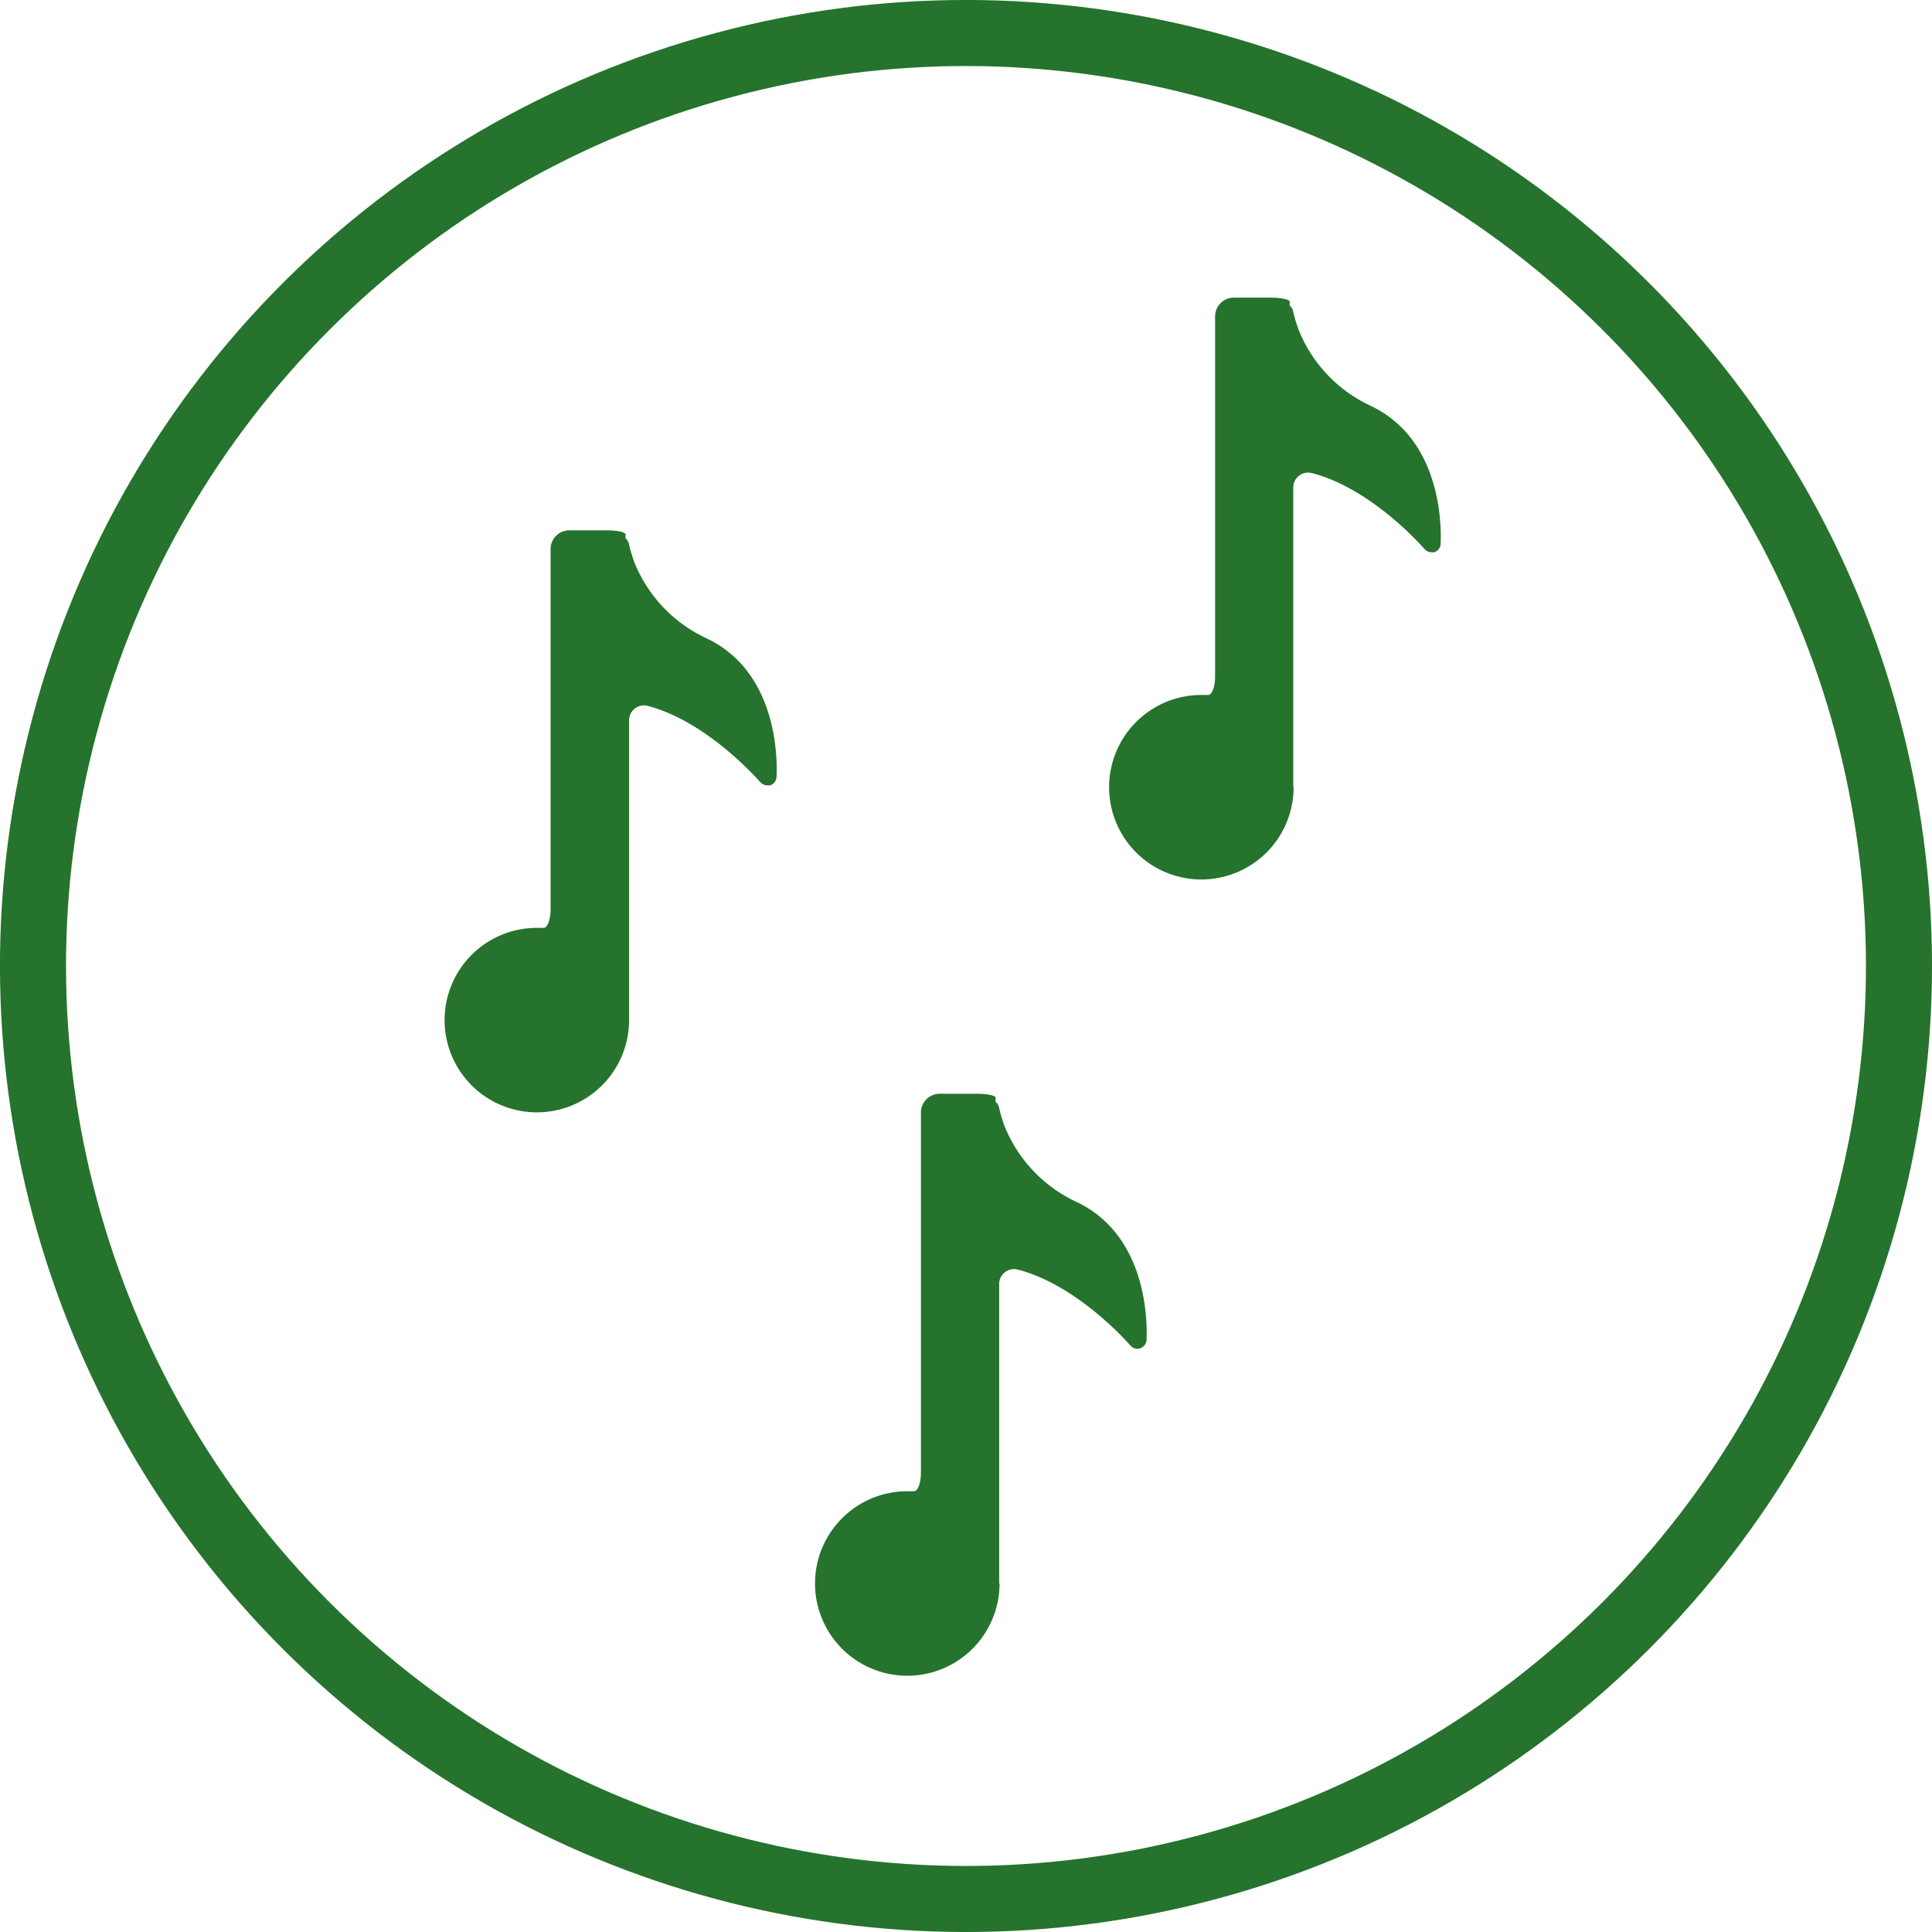
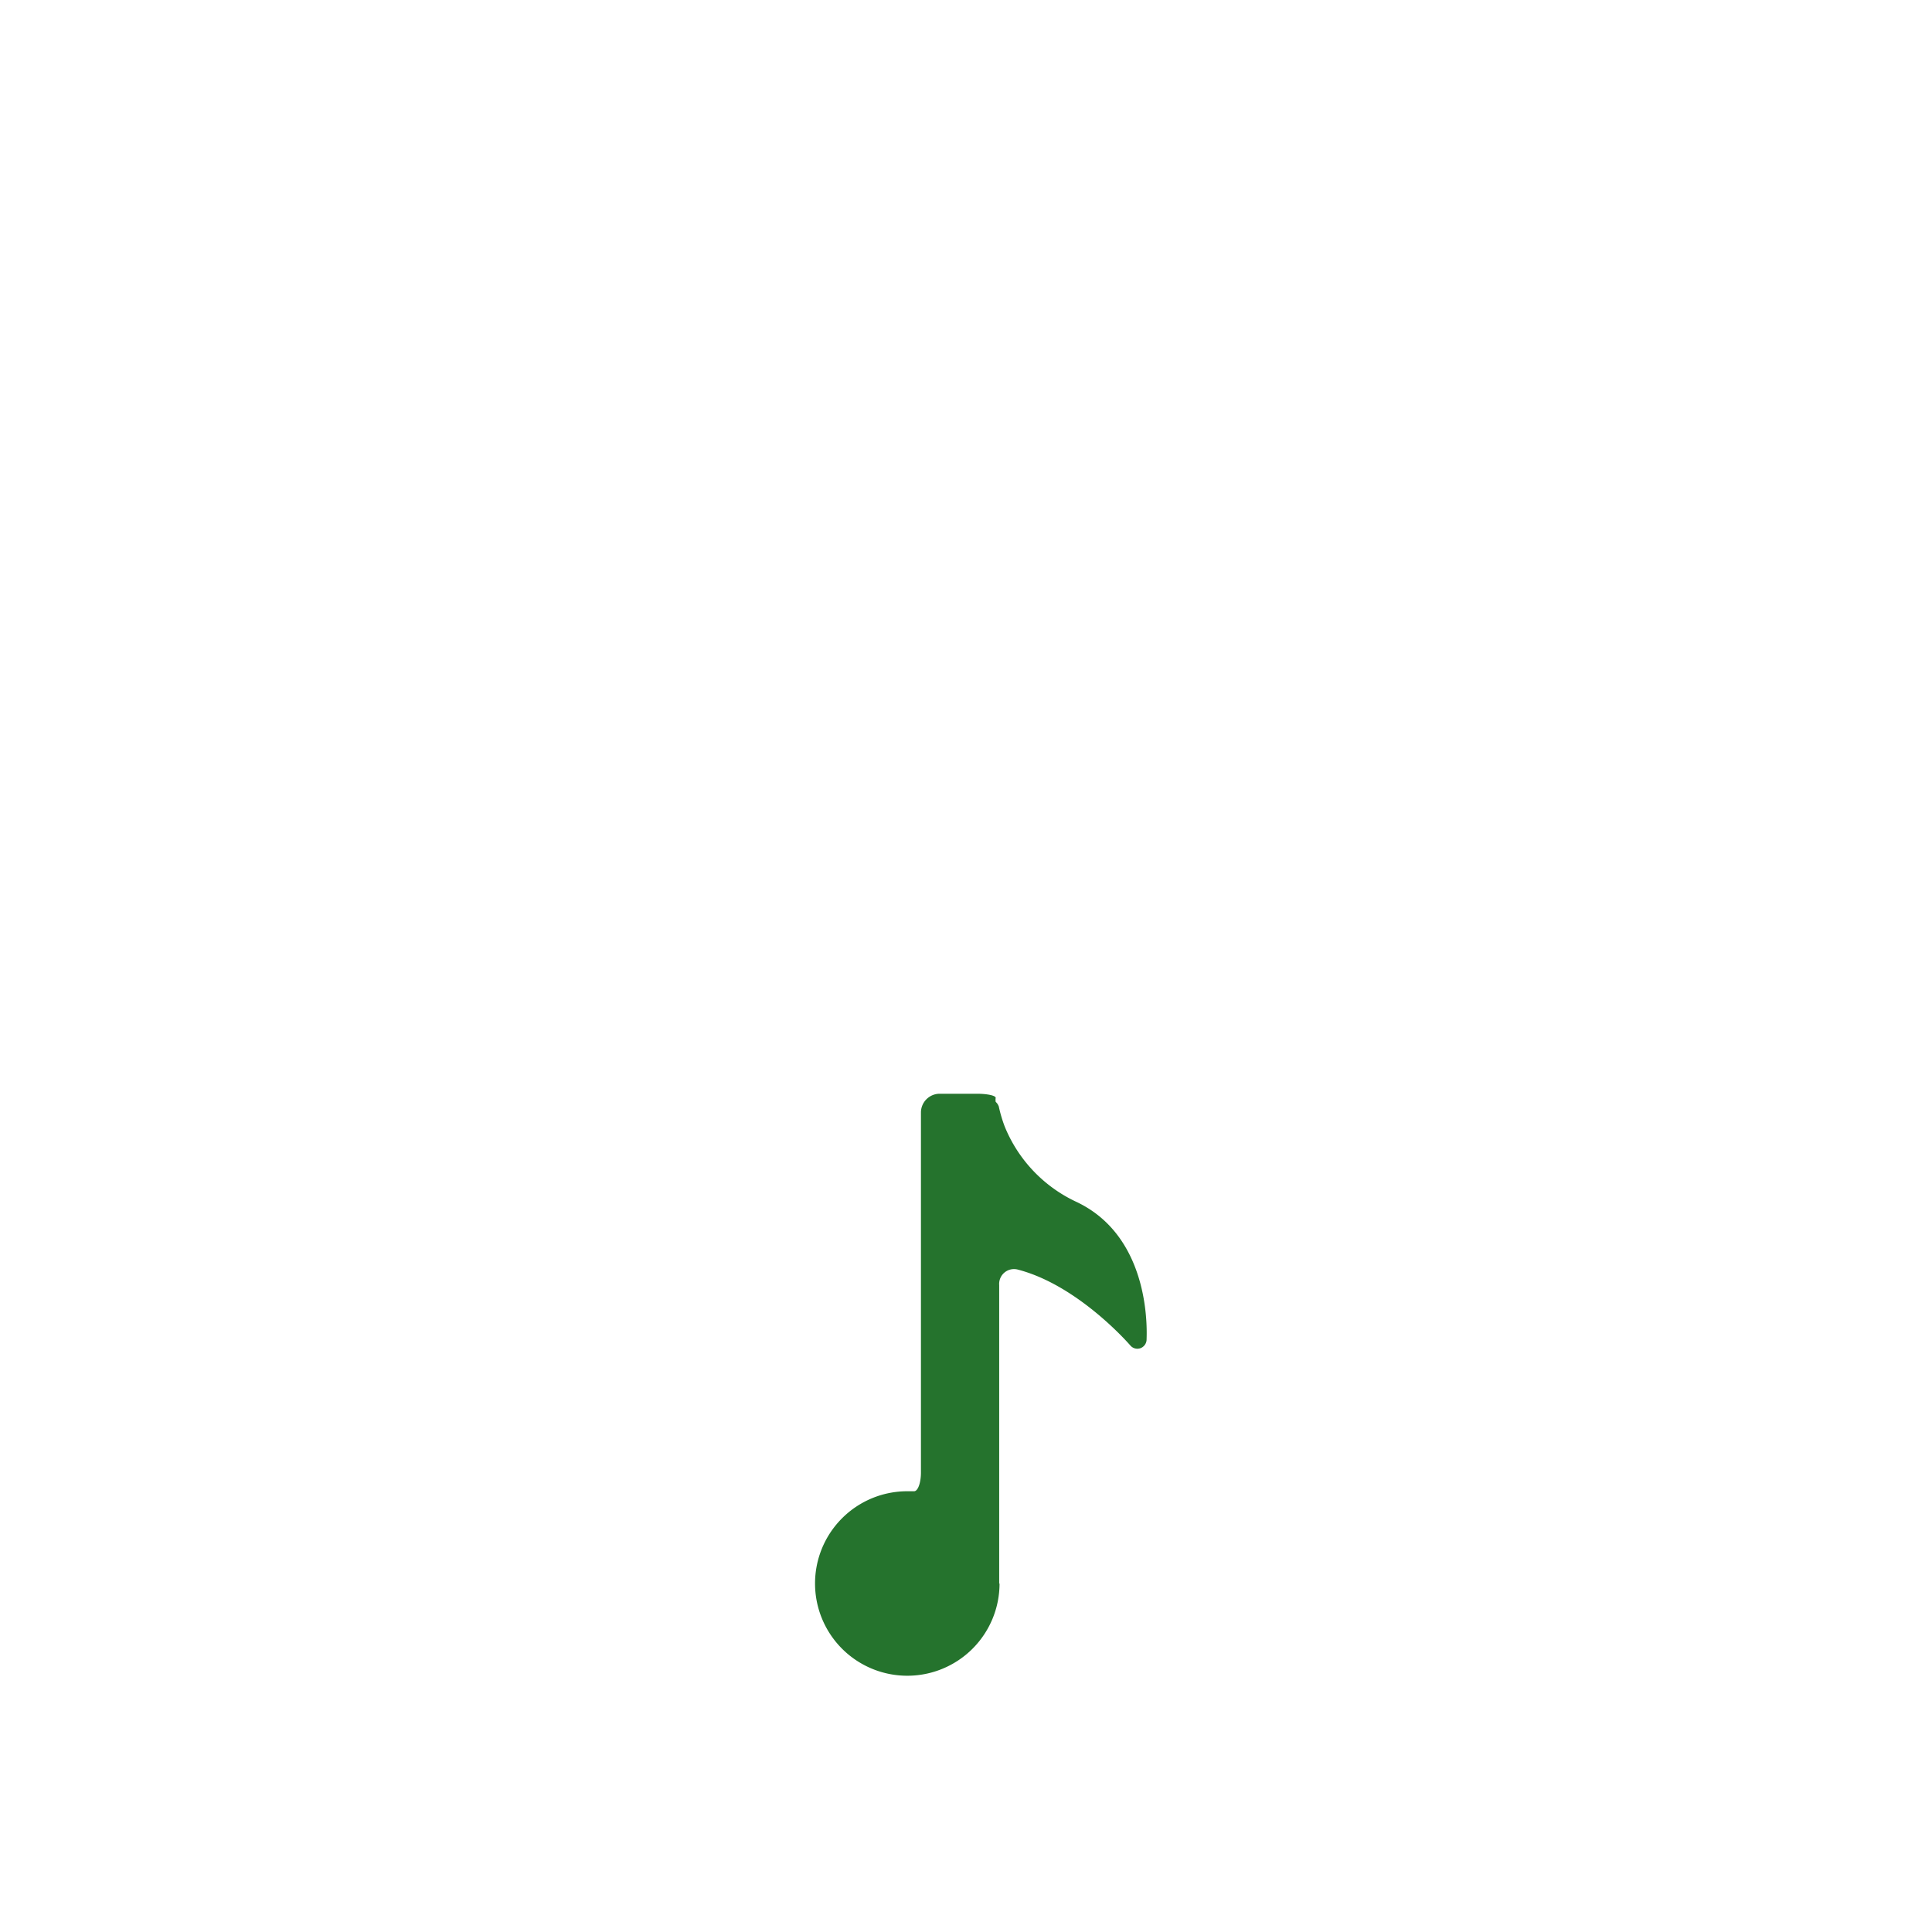
<svg xmlns="http://www.w3.org/2000/svg" viewBox="0 0 226.4 226.4">
  <defs>
    <style>.cls-1,.cls-2{fill:none;}.cls-2{stroke:#25732d;stroke-linecap:round;stroke-linejoin:round;stroke-width:7.74px;}.cls-3{clip-path:url(#clip-path);}.cls-4{fill:#25732d;}</style>
    <clipPath id="clip-path">
      <circle class="cls-1" cx="113.2" cy="113.2" r="109.33" transform="translate(-46.89 113.2) rotate(-45)" />
    </clipPath>
  </defs>
  <title>Ресурс 1</title>
  <g id="Слой_2" data-name="Слой 2">
    <g id="Events">
-       <circle class="cls-2" cx="113.2" cy="113.2" r="109.33" transform="translate(-46.89 113.2) rotate(-45)" />
      <g class="cls-3">
        <path class="cls-4" d="M117.09,185.59v-35a1.74,1.74,0,0,1,2.16-1.82c7.11,1.83,13.14,8.82,13.21,8.9a1.08,1.08,0,0,0,.82.38,1.26,1.26,0,0,0,.33-.05,1.11,1.11,0,0,0,.75-.95c0-.49.76-11.93-8.18-16.19a16.66,16.66,0,0,1-8.44-8.84,16.19,16.19,0,0,1-.7-2.37,2.1,2.1,0,0,0-.13-.26,1.61,1.61,0,0,0-.23-.27,1.4,1.4,0,0,1,0-.47c0-.27-1-.48-2.21-.48h-4.35a2.2,2.2,0,0,0-2.2,2.2v42.18c0,1.22-.36,2.2-.8,2.2h-.8a10.81,10.81,0,1,0,10.81,10.8Z" />
-         <path class="cls-4" d="M73.72,119.53v-35a1.75,1.75,0,0,1,2.16-1.82C83,84.58,89,91.57,89.09,91.65a1.11,1.11,0,0,0,.82.38,1.27,1.27,0,0,0,.34,0A1.09,1.09,0,0,0,91,91c0-.48.77-11.92-8.17-16.18A16.69,16.69,0,0,1,74.38,66a18.48,18.48,0,0,1-.71-2.37,1,1,0,0,0-.12-.26,1.07,1.07,0,0,0-.24-.27,2.49,2.49,0,0,1,0-.47c0-.27-1-.48-2.2-.48H66.72a2.19,2.19,0,0,0-2.2,2.2v42.18c0,1.21-.36,2.2-.8,2.2h-.8a10.81,10.81,0,1,0,10.8,10.8Z" />
-         <path class="cls-4" d="M151.55,92.25v-35a1.75,1.75,0,0,1,2.16-1.82c7.12,1.83,13.14,8.82,13.21,8.9a1.11,1.11,0,0,0,.82.38,1.27,1.27,0,0,0,.34,0,1.09,1.09,0,0,0,.74-.95c0-.49.77-11.93-8.17-16.19a16.66,16.66,0,0,1-8.44-8.84,18,18,0,0,1-.71-2.37,1.23,1.23,0,0,0-.12-.26,1.28,1.28,0,0,0-.24-.27,2.38,2.38,0,0,1,0-.47c0-.26-1-.48-2.2-.48h-4.35a2.19,2.19,0,0,0-2.2,2.2V79.24c0,1.22-.36,2.2-.8,2.2h-.8a10.81,10.81,0,1,0,10.8,10.81Z" />
      </g>
    </g>
  </g>
</svg>